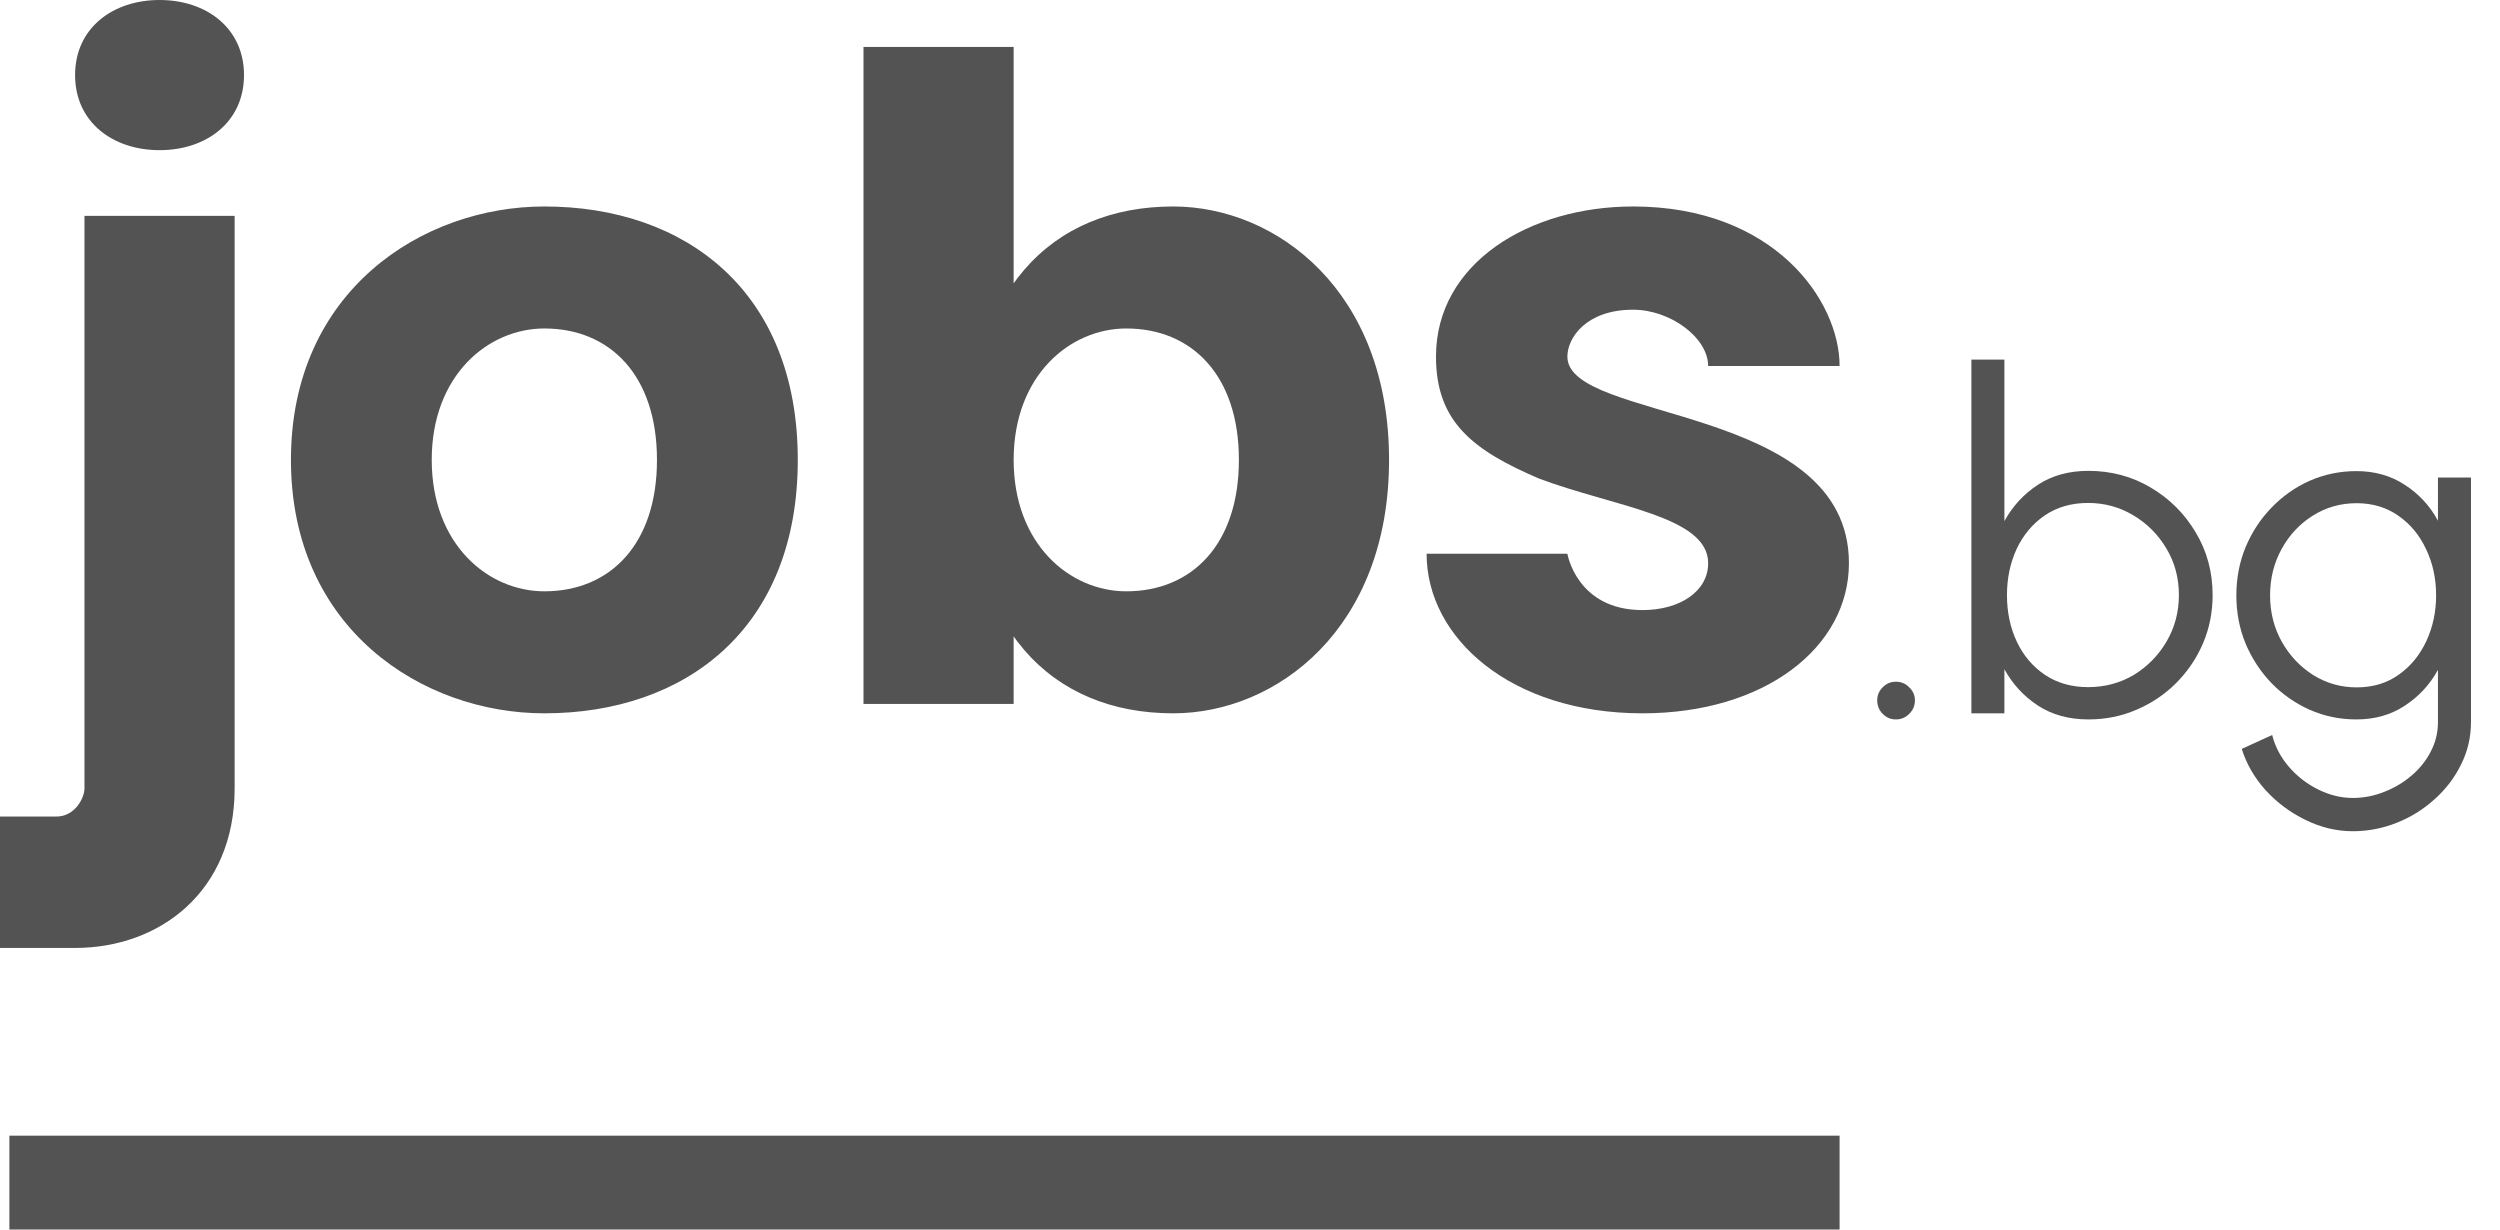
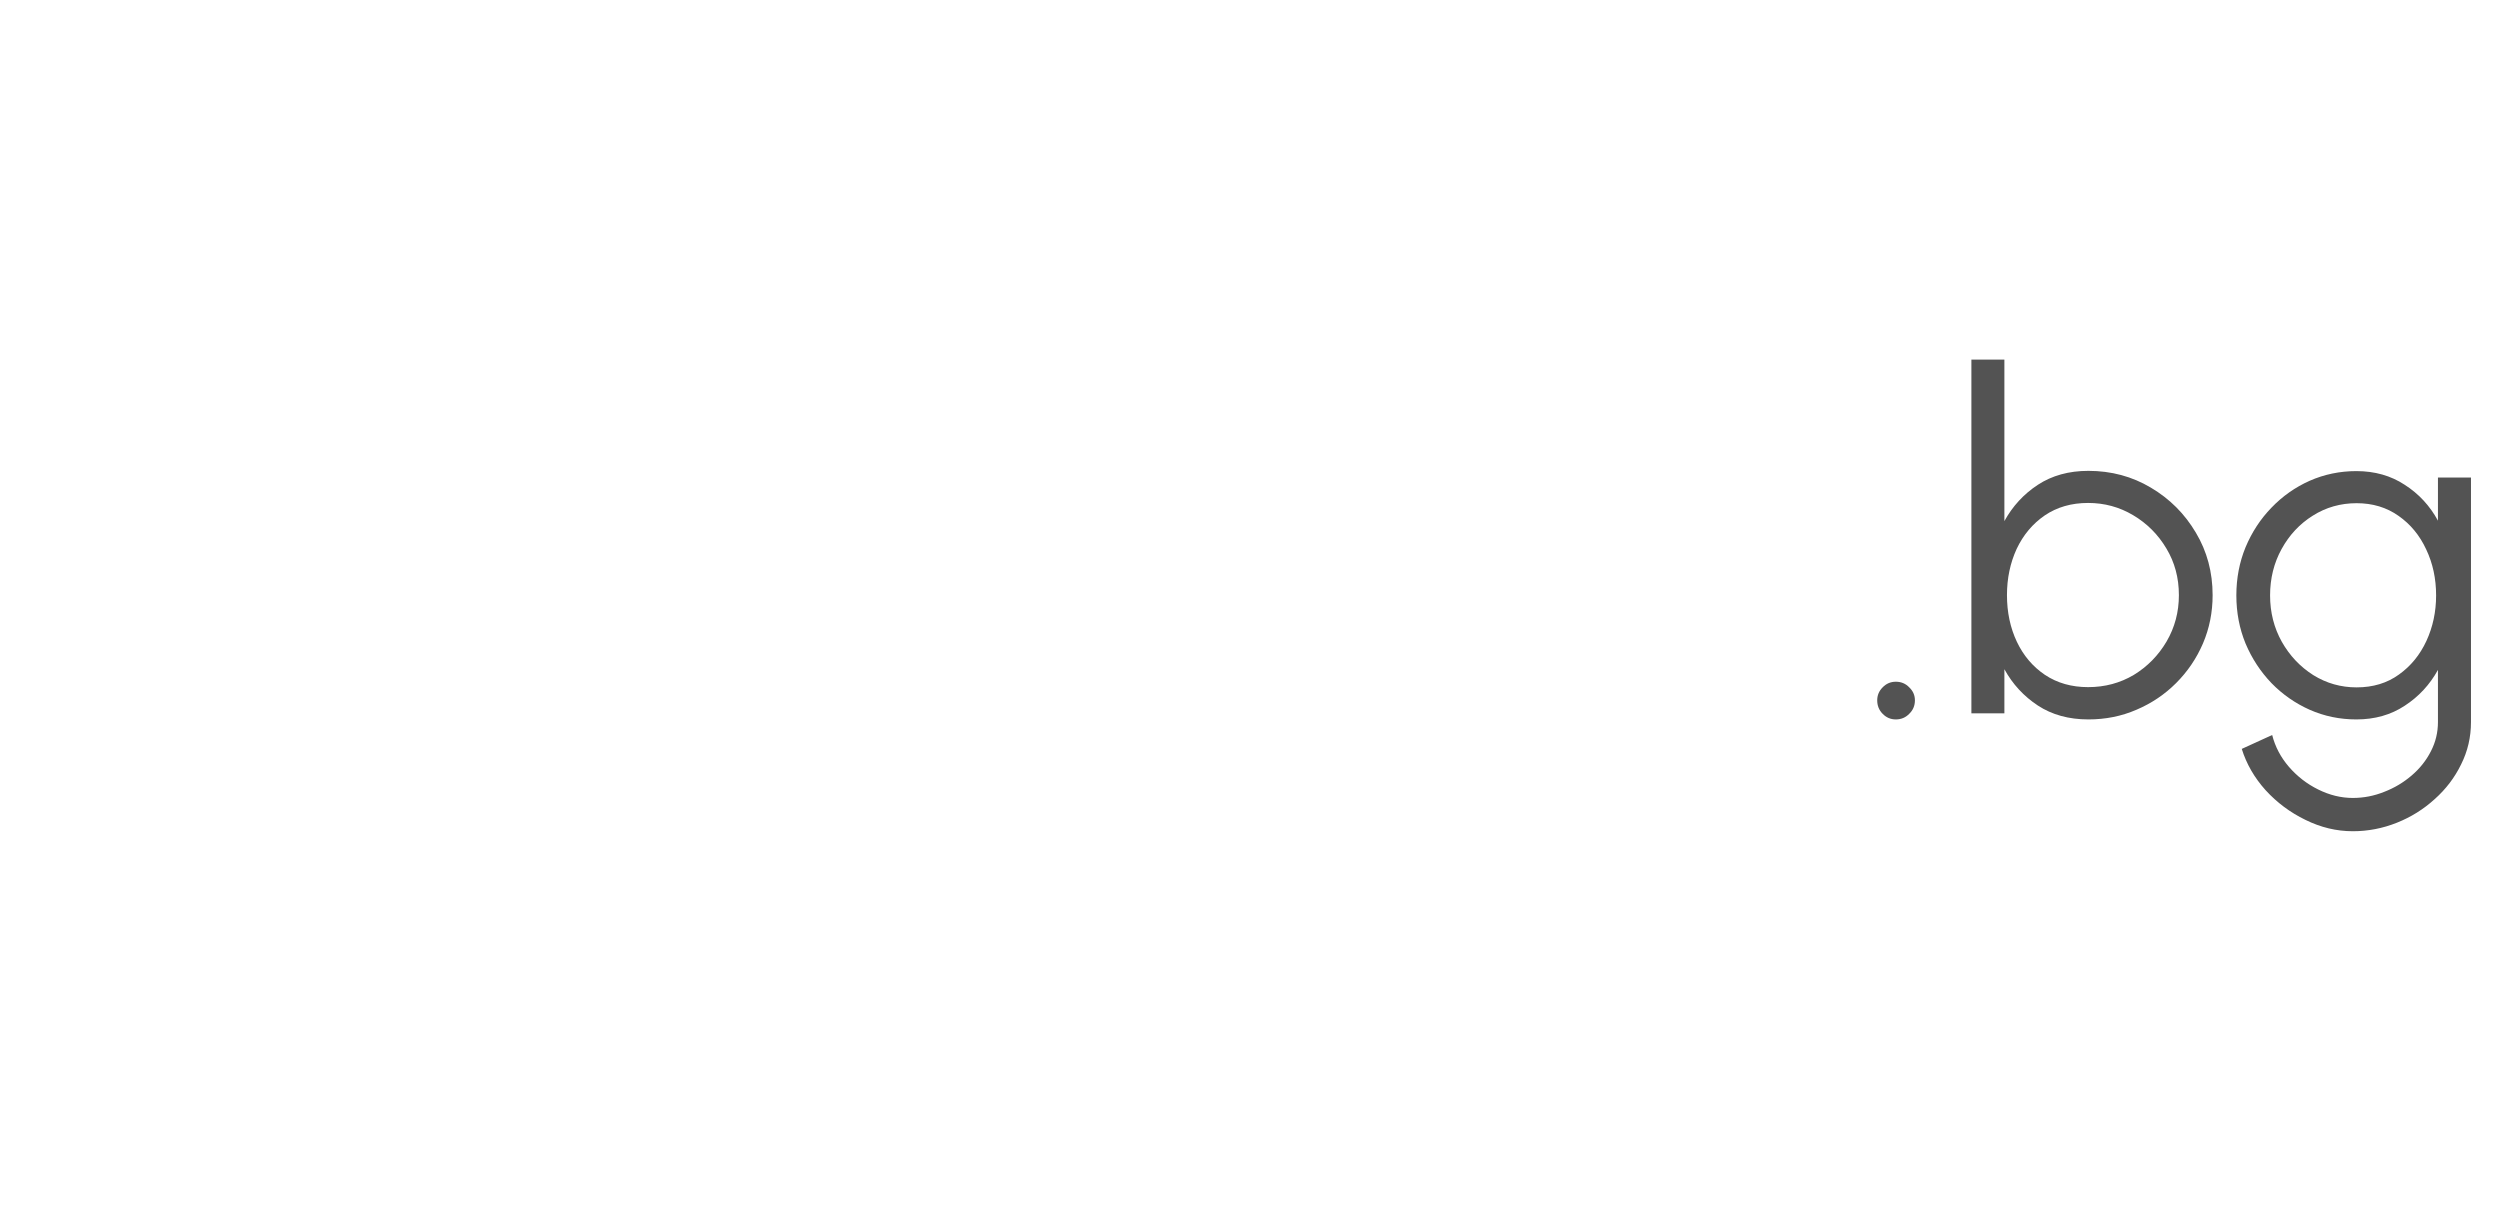
<svg xmlns="http://www.w3.org/2000/svg" width="61" height="30" viewBox="0 0 61 30" fill="none">
-   <path d="M13.282 14.428C11.908 14.428 10.534 13.282 10.534 11.221C10.534 9.16 11.908 8.015 13.282 8.015C14.886 8.015 16.03 9.16 16.03 11.221C16.03 13.282 14.886 14.428 13.282 14.428ZM13.282 17.405C16.718 17.405 19.466 15.344 19.466 11.221C19.466 7.099 16.718 5.038 13.282 5.038C10.305 5.038 7.099 7.099 7.099 11.221C7.099 15.344 10.305 17.405 13.282 17.405ZM2.061 5.267V19.237C2.061 19.466 1.832 19.924 1.374 19.924H0V23.13H1.832C3.893 23.13 5.725 21.756 5.725 19.237V5.267H2.061ZM3.893 3.664C5.038 3.664 5.954 2.977 5.954 1.832C5.954 0.687 5.038 0 3.893 0C2.748 0 1.832 0.687 1.832 1.832C1.832 2.977 2.748 3.664 3.893 3.664ZM21.069 1.145V17.176H24.733V1.145H21.069ZM27.481 14.428C26.107 14.428 24.733 13.282 24.733 11.221C24.733 9.16 26.107 8.015 27.481 8.015C29.084 8.015 30.229 9.16 30.229 11.221C30.229 13.282 29.084 14.428 27.481 14.428ZM28.626 17.405C31.145 17.405 33.893 15.344 33.893 11.221C33.893 7.099 31.145 5.038 28.626 5.038C25.649 5.038 23.588 7.099 23.588 11.221C23.588 15.344 25.649 17.405 28.626 17.405ZM38.244 13.511H34.809C34.809 15.572 36.87 17.405 40.076 17.405C43.053 17.405 45.114 15.802 45.114 13.741C45.114 9.847 38.244 10.305 38.244 8.702C38.244 8.244 38.702 7.557 39.847 7.557C40.763 7.557 41.679 8.244 41.679 8.931H44.886C44.886 7.328 43.282 5.038 39.847 5.038C37.328 5.038 35.038 6.412 35.038 8.702C35.038 10.305 35.954 10.992 37.557 11.679C39.389 12.366 41.679 12.595 41.679 13.741C41.679 14.428 40.992 14.886 40.076 14.886C38.473 14.886 38.244 13.511 38.244 13.511ZM0.229 27.71V30H44.886V27.71H0.229Z" fill="#535353" />
  <path fill-rule="evenodd" clip-rule="evenodd" d="M50.956 11.489C51.516 11.489 52.024 11.626 52.48 11.898C52.941 12.17 53.307 12.537 53.579 12.997C53.852 13.454 53.988 13.962 53.988 14.522C53.988 14.94 53.909 15.333 53.752 15.701C53.595 16.066 53.376 16.388 53.096 16.668C52.82 16.944 52.498 17.161 52.129 17.318C51.765 17.476 51.374 17.554 50.956 17.554C50.48 17.554 50.069 17.441 49.724 17.215C49.379 16.988 49.107 16.693 48.907 16.329V17.405H48.102V8.774H48.907V12.715C49.107 12.351 49.379 12.055 49.724 11.829C50.069 11.603 50.48 11.489 50.956 11.489ZM50.95 16.766C51.36 16.766 51.732 16.666 52.066 16.467C52.4 16.263 52.666 15.991 52.866 15.65C53.065 15.308 53.165 14.932 53.165 14.522C53.165 14.1 53.063 13.72 52.86 13.383C52.657 13.041 52.386 12.771 52.049 12.571C51.715 12.372 51.349 12.272 50.95 12.272C50.543 12.272 50.19 12.374 49.891 12.577C49.596 12.78 49.367 13.053 49.206 13.394C49.049 13.736 48.97 14.111 48.97 14.522C48.97 14.94 49.051 15.32 49.212 15.661C49.373 15.999 49.601 16.267 49.897 16.467C50.196 16.666 50.547 16.766 50.95 16.766Z" fill="#535353" />
  <path fill-rule="evenodd" clip-rule="evenodd" d="M59.486 11.651H60.292V17.617C60.292 17.986 60.212 18.331 60.05 18.653C59.893 18.975 59.678 19.257 59.406 19.499C59.137 19.744 58.831 19.936 58.485 20.074C58.14 20.212 57.781 20.282 57.409 20.282C57.01 20.282 56.625 20.189 56.253 20.005C55.881 19.825 55.557 19.583 55.28 19.28C55.008 18.977 54.814 18.642 54.699 18.273L55.441 17.934C55.514 18.222 55.651 18.48 55.85 18.711C56.053 18.945 56.291 19.129 56.563 19.263C56.84 19.401 57.122 19.47 57.409 19.47C57.674 19.47 57.929 19.42 58.175 19.321C58.424 19.225 58.646 19.092 58.842 18.924C59.041 18.755 59.199 18.557 59.314 18.331C59.429 18.108 59.486 17.871 59.486 17.617V16.346C59.287 16.706 59.017 16.998 58.675 17.22C58.338 17.443 57.944 17.554 57.496 17.554C57.093 17.554 56.713 17.476 56.356 17.318C56.004 17.161 55.693 16.944 55.424 16.668C55.156 16.388 54.945 16.066 54.791 15.701C54.642 15.337 54.567 14.946 54.567 14.528C54.567 14.109 54.642 13.718 54.791 13.354C54.945 12.986 55.156 12.663 55.424 12.387C55.693 12.107 56.004 11.888 56.356 11.731C56.713 11.574 57.093 11.495 57.496 11.495C57.944 11.495 58.338 11.607 58.675 11.829C59.017 12.048 59.287 12.339 59.486 12.704V11.651ZM57.501 16.772C57.9 16.772 58.244 16.668 58.531 16.461C58.823 16.254 59.047 15.979 59.205 15.638C59.362 15.297 59.441 14.927 59.441 14.528C59.441 14.117 59.36 13.743 59.199 13.405C59.041 13.064 58.817 12.792 58.526 12.588C58.234 12.381 57.893 12.278 57.501 12.278C57.11 12.278 56.753 12.379 56.431 12.583C56.113 12.782 55.86 13.053 55.672 13.394C55.484 13.735 55.39 14.113 55.39 14.528C55.39 14.942 55.486 15.32 55.677 15.661C55.869 15.999 56.124 16.269 56.443 16.472C56.765 16.672 57.118 16.772 57.501 16.772Z" fill="#535353" />
  <path d="M45.936 17.416C46.024 17.508 46.132 17.554 46.258 17.554C46.389 17.554 46.498 17.508 46.586 17.416C46.678 17.328 46.724 17.218 46.724 17.088C46.724 16.965 46.678 16.86 46.586 16.772C46.498 16.68 46.389 16.634 46.258 16.634C46.132 16.634 46.024 16.68 45.936 16.772C45.848 16.86 45.804 16.965 45.804 17.088C45.804 17.218 45.848 17.328 45.936 17.416Z" fill="#535353" />
</svg>